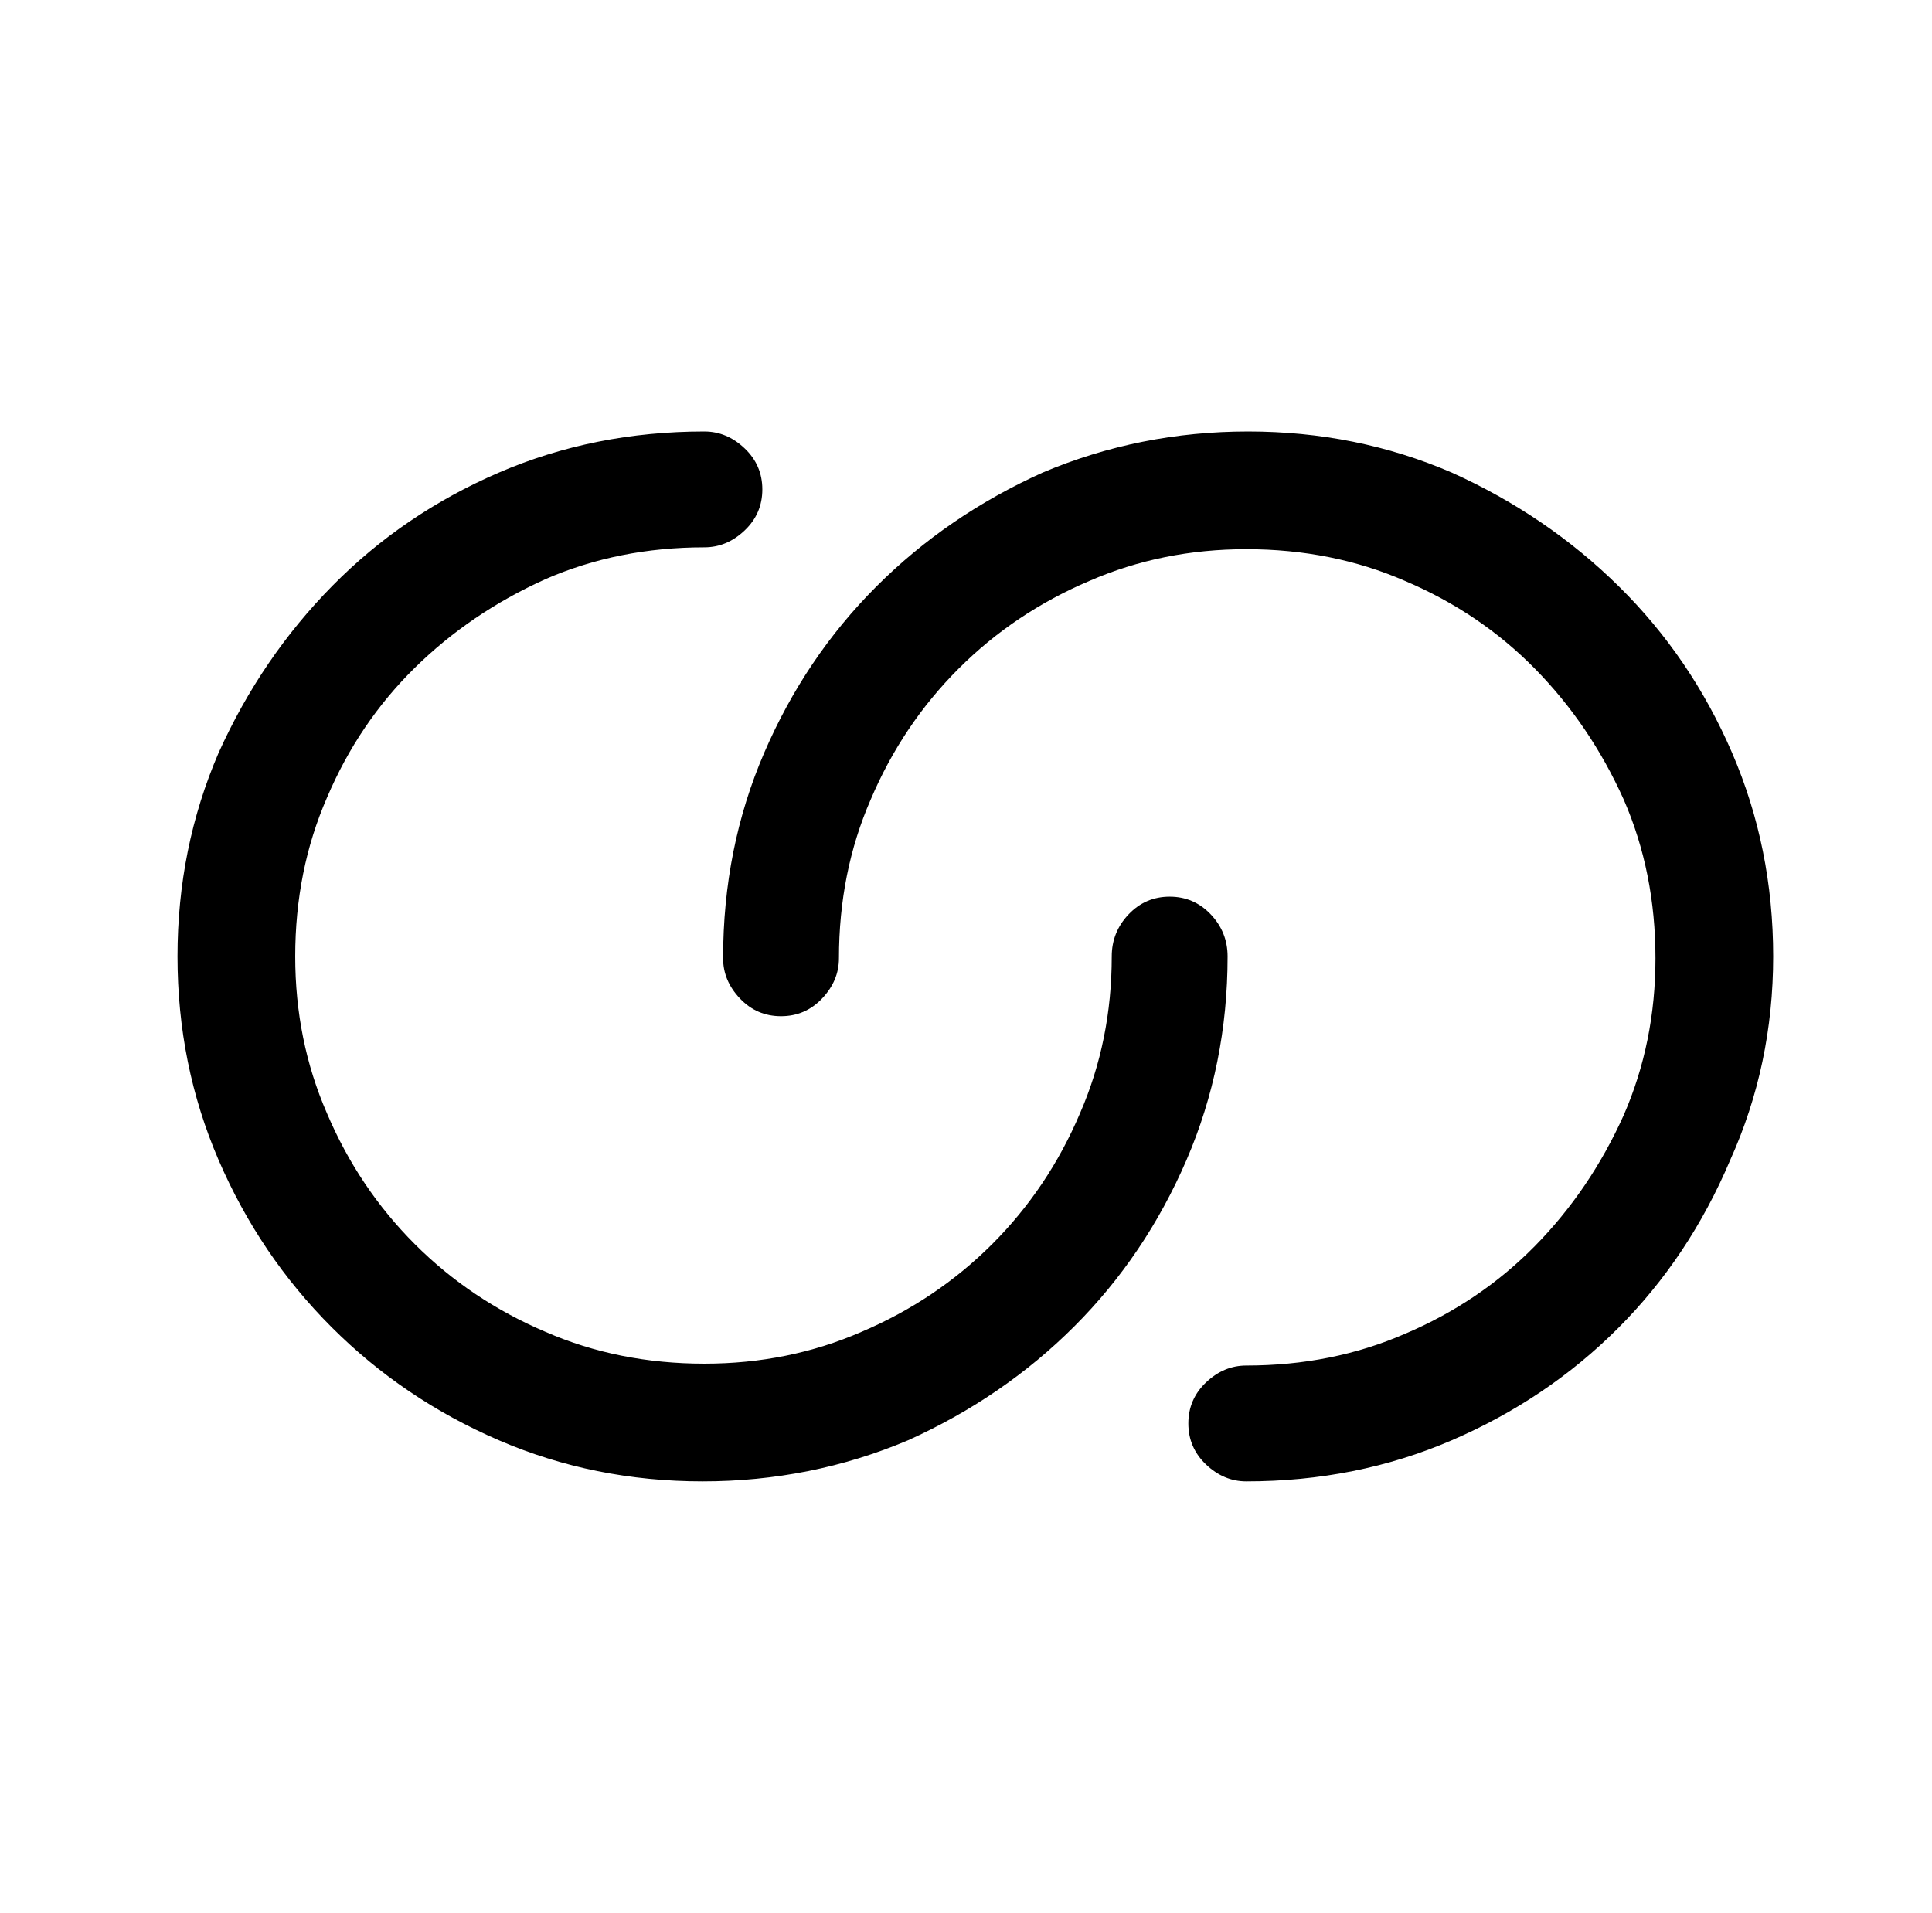
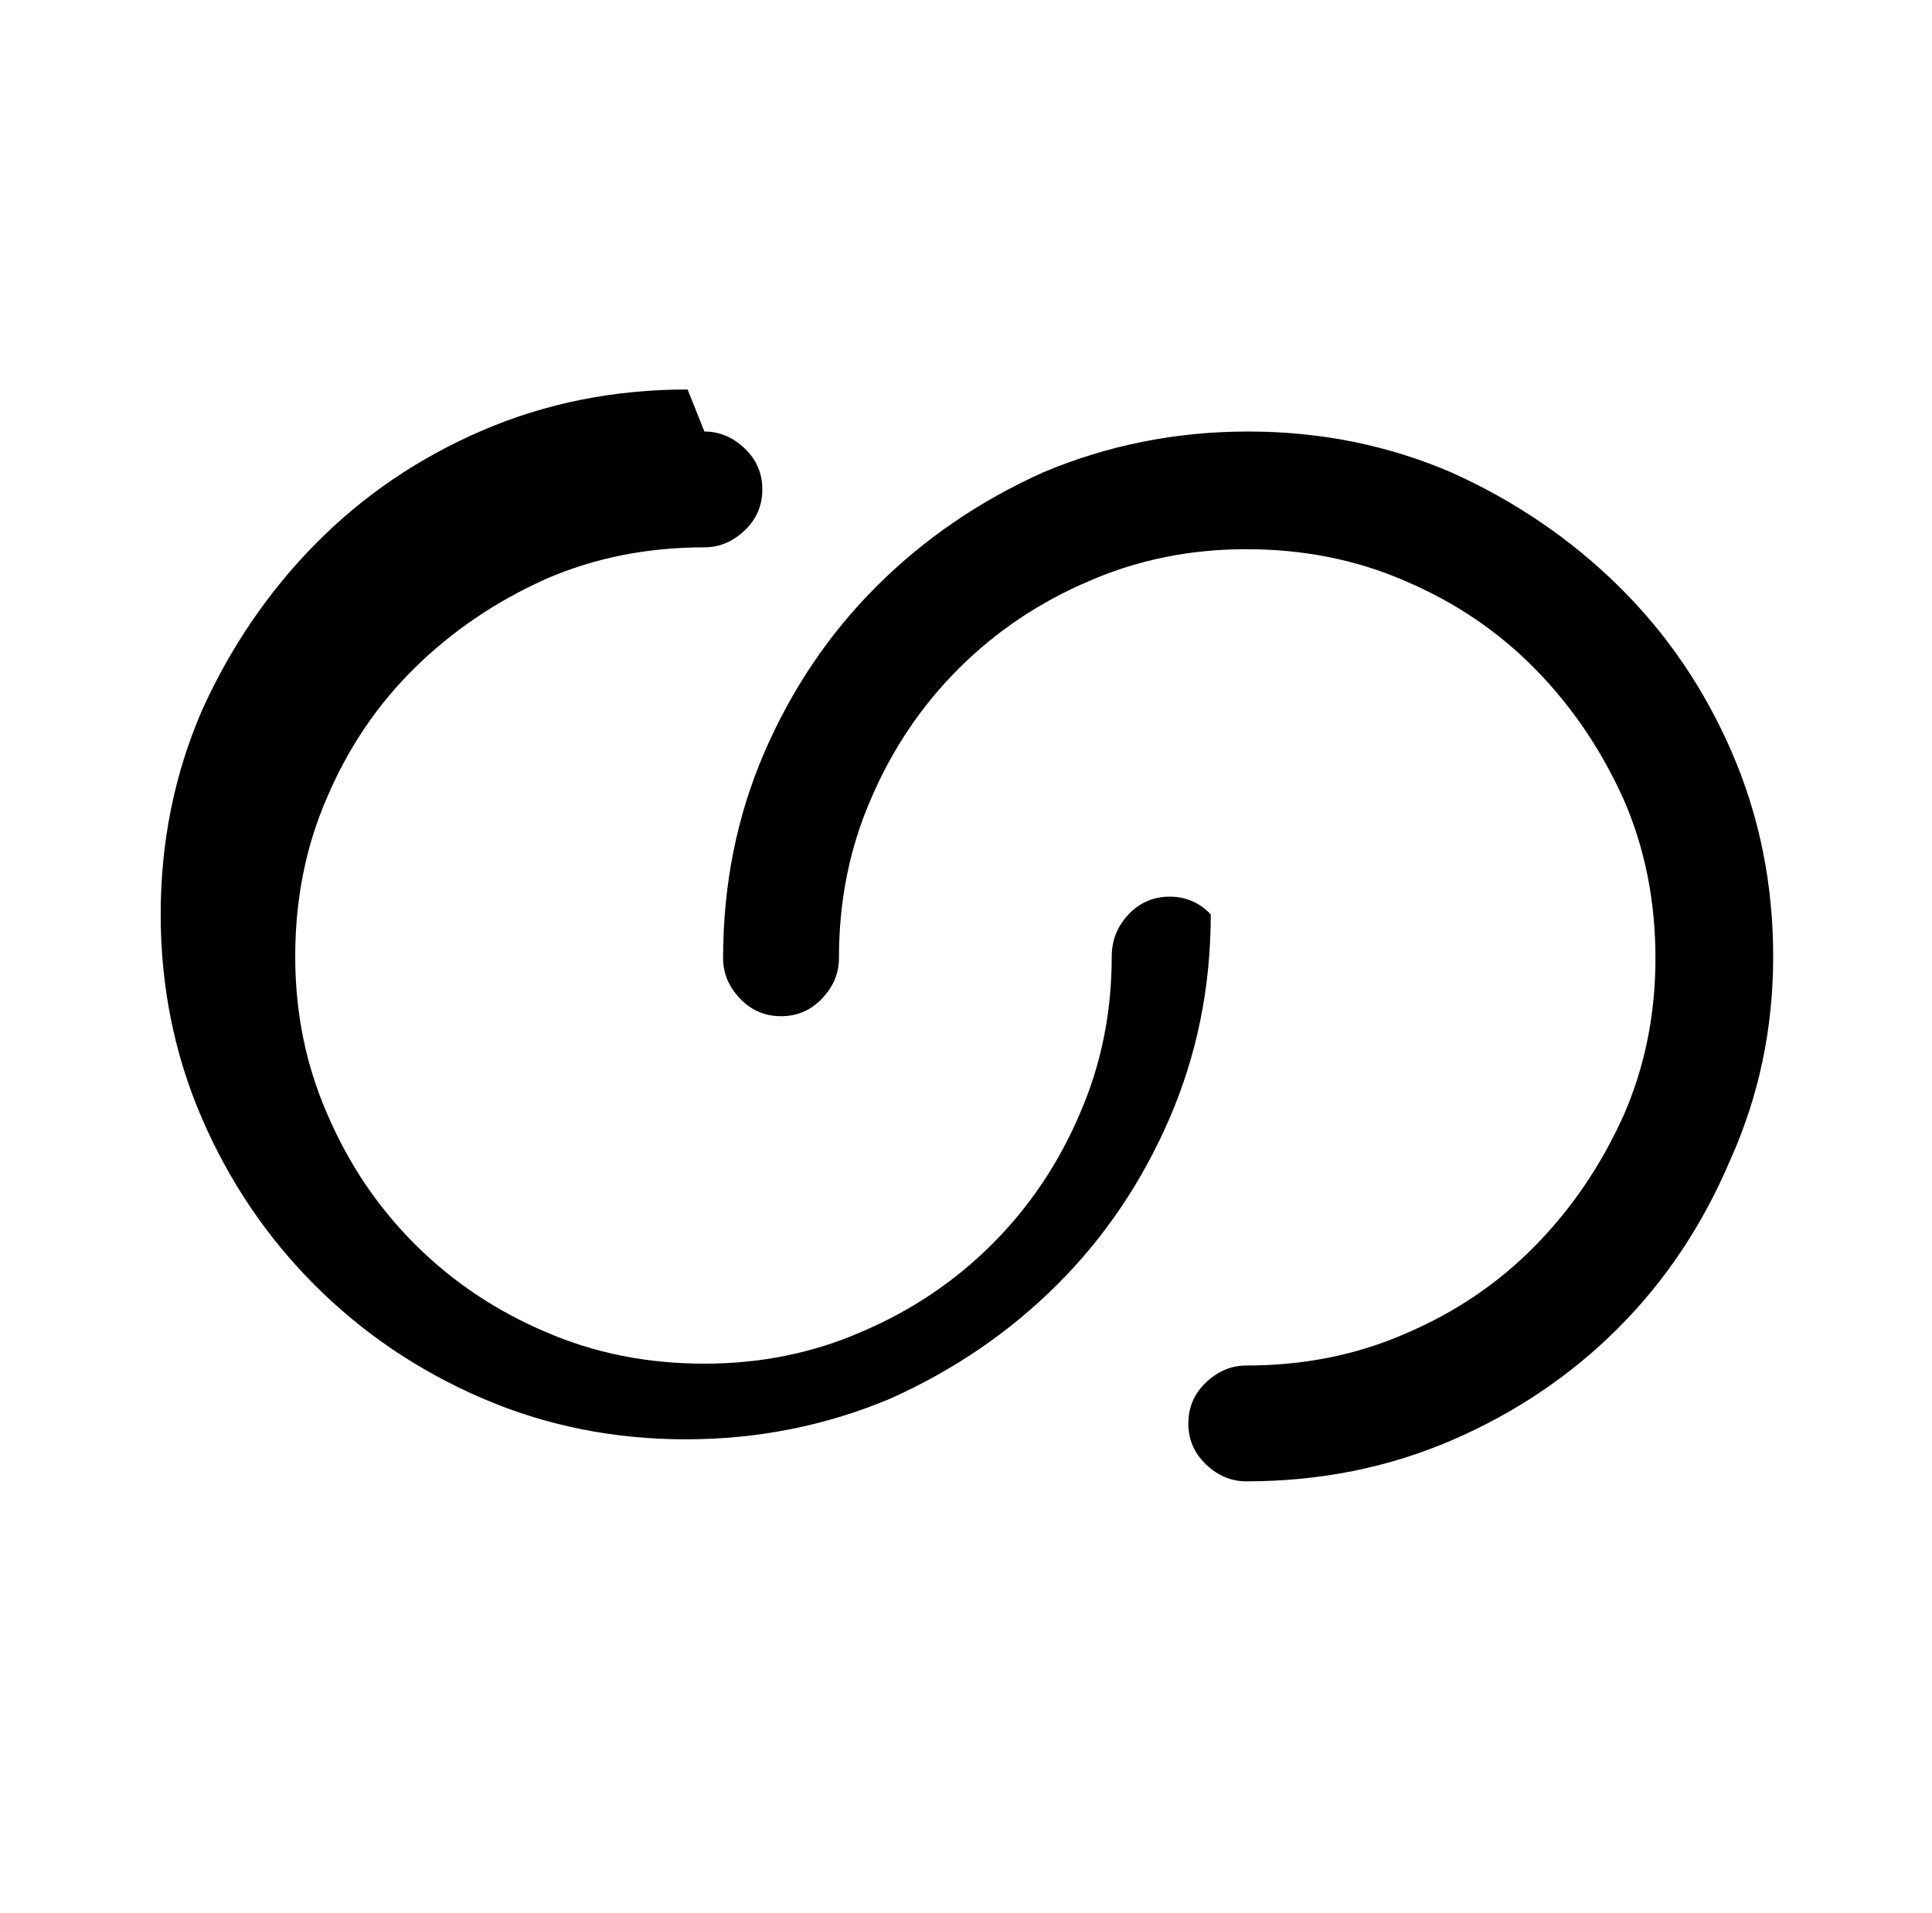
<svg xmlns="http://www.w3.org/2000/svg" version="1.1" viewBox="-10 0 1034 1024">
-   <path fill="currentColor" d="M657 793q-12 0 -21.5 -9t-9.5 -22t9.5 -22t21.5 -9q46 0 85 -17q40 -17 69.5 -47t47.5 -70q17 -39 17 -84q0 -46 -17 -85q-18 -40 -47.5 -70t-69.5 -47q-39 -17 -85 -17q-45 0 -84 17q-40 17 -70 47t-47 70q-17 39 -17 85q0 12 -9 21.5t-22 9.5t-22 -9.5t-9 -21.5 q0 -59 22 -110t60 -89t89 -61q52 -22 110 -22t109 22q51 23 89.5 61t60.5 89t22 109t-23 109q-22 52 -60 90t-89 60t-110 22v0zM367 231q12 0 21.5 9t9.5 22t-9.5 22t-21.5 9q-46 0 -85 17q-40 18 -70 47.5t-47 69.5q-17 39 -17 85q0 45 17 84q17 40 47 70t70 47 q39 17 85 17q45 0 84 -17q40 -17 70 -47t47 -70q17 -39 17 -84q0 -13 9 -22.5t22 -9.5t22 9.5t9 22.5q0 58 -22 109t-60 89t-89 61q-52 22 -110 22t-109 -22t-89.5 -60.5t-60.5 -89.5t-22 -109t22 -109q23 -51 61 -89.5t89 -60.5t110 -22v0z" />
+   <path fill="currentColor" d="M657 793q-12 0 -21.5 -9t-9.5 -22t9.5 -22t21.5 -9q46 0 85 -17q40 -17 69.5 -47t47.5 -70q17 -39 17 -84q0 -46 -17 -85q-18 -40 -47.5 -70t-69.5 -47q-39 -17 -85 -17q-45 0 -84 17q-40 17 -70 47t-47 70q-17 39 -17 85q0 12 -9 21.5t-22 9.5t-22 -9.5t-9 -21.5 q0 -59 22 -110t60 -89t89 -61q52 -22 110 -22t109 22q51 23 89.5 61t60.5 89t22 109t-23 109q-22 52 -60 90t-89 60t-110 22v0zM367 231q12 0 21.5 9t9.5 22t-9.5 22t-21.5 9q-46 0 -85 17q-40 18 -70 47.5t-47 69.5q-17 39 -17 85q0 45 17 84q17 40 47 70t70 47 q39 17 85 17q45 0 84 -17q40 -17 70 -47t47 -70q17 -39 17 -84q0 -13 9 -22.5t22 -9.5t22 9.5q0 58 -22 109t-60 89t-89 61q-52 22 -110 22t-109 -22t-89.5 -60.5t-60.5 -89.5t-22 -109t22 -109q23 -51 61 -89.5t89 -60.5t110 -22v0z" />
</svg>